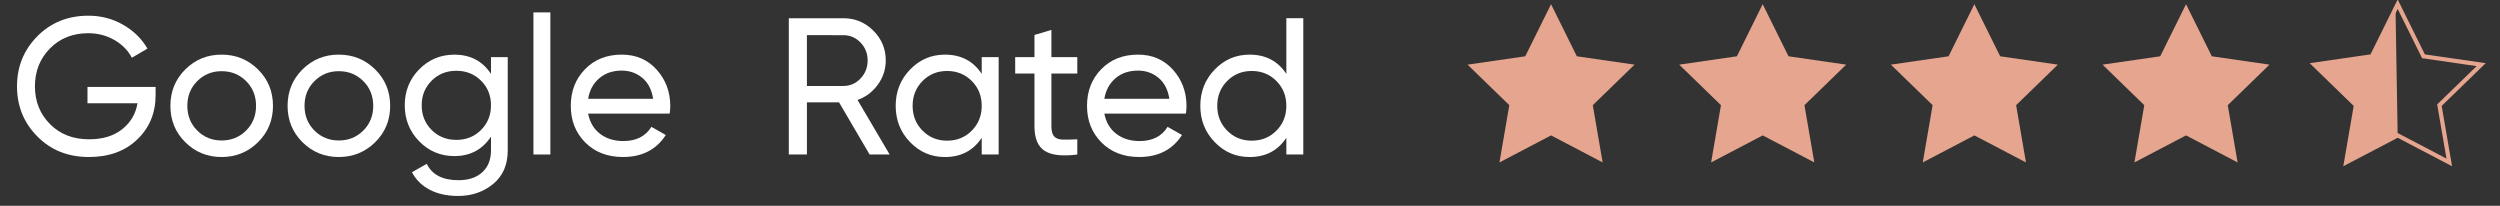
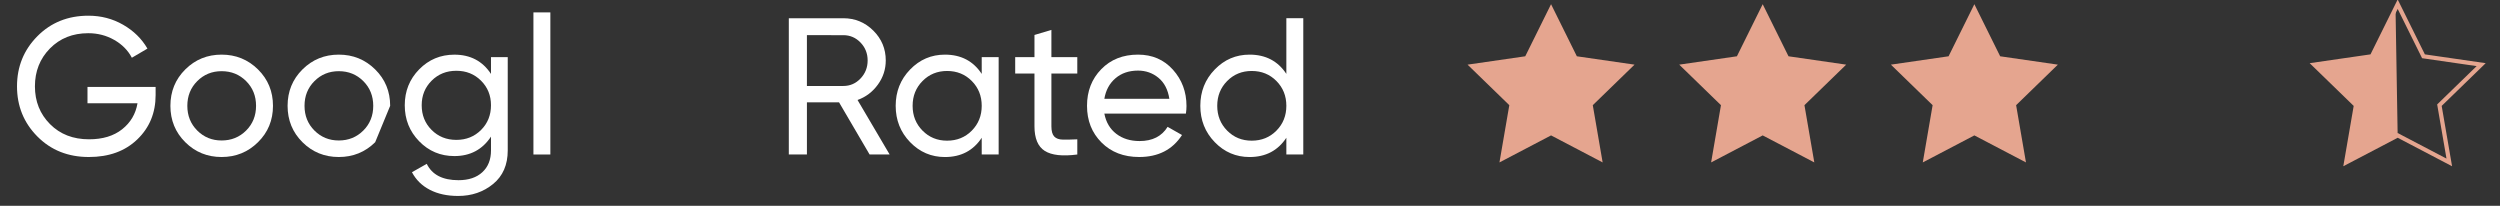
<svg xmlns="http://www.w3.org/2000/svg" version="1.1" id="Layer_1" x="0px" y="0px" width="595.281px" height="49px" viewBox="0 0 595.281 49" enable-background="new 0 0 595.281 49" xml:space="preserve">
  <rect x="0" y="0" width="595.281" height="49" fill="#333333" stroke="none" />
  <g>
    <polygon fill="#E5A58F" points="369.325,1 375.468,13.402 389.203,15.392 379.263,25.043 381.609,38.675 369.325,32.24    357.038,38.675 359.385,25.043 349.444,15.392 363.182,13.402  " />
  </g>
  <g>
    <polygon fill="#E5A58F" points="419.721,1 425.866,13.402 439.601,15.392 429.662,25.043 432.009,38.675 419.721,32.24    407.438,38.675 409.782,25.043 399.844,15.392 413.579,13.402  " />
  </g>
  <g>
    <polygon fill="#E5A58F" points="470.12,1 476.265,13.402 490.001,15.392 480.063,25.043 482.407,38.675 470.12,32.24    457.836,38.675 460.181,25.043 450.243,15.392 463.978,13.402  " />
  </g>
  <g>
-     <polygon fill="#E5A58F" points="520.52,1 526.662,13.402 540.396,15.392 530.458,25.043 532.803,38.675 520.52,32.24    508.233,38.675 510.581,25.043 500.638,15.392 514.378,13.402  " />
-   </g>
+     </g>
  <g>
    <g>
      <polygon fill="none" stroke="#E5A58F" stroke-miterlimit="10" points="570.919,1 577.061,13.402 590.797,15.392 580.857,25.043     583.204,38.675 570.919,32.24 558.632,38.675 560.98,25.043 551.039,15.392 564.777,13.402   " />
    </g>
  </g>
  <g>
    <path fill="#FFFFFF" d="M37.053,20.701v1.947c0,4.233-1.452,7.749-4.357,10.543c-2.906,2.801-6.753,4.195-11.541,4.195   c-4.945,0-9.031-1.63-12.26-4.892C5.666,29.238,4.05,25.261,4.05,20.562c0-4.696,1.616-8.673,4.847-11.935   c3.228-3.26,7.284-4.889,12.167-4.889c2.996,0,5.747,0.717,8.25,2.154c2.504,1.438,4.434,3.331,5.793,5.678l-3.709,2.178   c-0.926-1.76-2.324-3.176-4.194-4.241c-1.869-1.066-3.933-1.601-6.188-1.601c-3.707,0-6.751,1.215-9.13,3.639   c-2.38,2.427-3.569,5.432-3.569,9.015c0,3.586,1.197,6.583,3.593,8.992c2.396,2.411,5.492,3.616,9.292,3.616   c3.244,0,5.871-0.795,7.879-2.387s3.229-3.654,3.66-6.188H20.832v-3.894h16.222V20.701z" />
    <path fill="#FFFFFF" d="M61.431,33.865c-2.379,2.35-5.269,3.521-8.667,3.521c-3.399,0-6.28-1.174-8.645-3.521   s-3.545-5.238-3.545-8.668c0-3.429,1.183-6.318,3.545-8.666c2.365-2.35,5.245-3.523,8.645-3.523c3.398,0,6.288,1.174,8.667,3.523   C63.811,18.879,65,21.768,65,25.197C65,28.626,63.813,31.518,61.431,33.865z M52.764,33.449c2.316,0,4.265-0.787,5.84-2.363   c1.576-1.575,2.365-3.537,2.365-5.887c0-2.348-0.789-4.311-2.365-5.886s-3.523-2.364-5.84-2.364c-2.287,0-4.219,0.789-5.794,2.364   c-1.576,1.576-2.364,3.539-2.364,5.886c0,2.35,0.789,4.312,2.364,5.887C48.546,32.662,50.478,33.449,52.764,33.449z" />
-     <path fill="#FFFFFF" d="M89.334,33.865c-2.379,2.35-5.269,3.521-8.667,3.521c-3.397,0-6.279-1.174-8.644-3.521   c-2.363-2.348-3.545-5.238-3.545-8.668c0-3.429,1.183-6.318,3.545-8.666c2.365-2.35,5.245-3.523,8.644-3.523   c3.399,0,6.288,1.174,8.667,3.523c2.379,2.348,3.569,5.237,3.569,8.666C92.903,28.627,91.713,31.518,89.334,33.865z M80.667,33.449   c2.317,0,4.265-0.787,5.84-2.363c1.576-1.575,2.366-3.537,2.366-5.887c0-2.348-0.79-4.311-2.366-5.886   c-1.575-1.575-3.521-2.364-5.84-2.364c-2.286,0-4.218,0.789-5.793,2.364c-1.576,1.576-2.363,3.539-2.363,5.886   c0,2.35,0.787,4.312,2.363,5.887C76.449,32.662,78.381,33.449,80.667,33.449z" />
+     <path fill="#FFFFFF" d="M89.334,33.865c-2.379,2.35-5.269,3.521-8.667,3.521c-3.397,0-6.279-1.174-8.644-3.521   c-2.363-2.348-3.545-5.238-3.545-8.668c0-3.429,1.183-6.318,3.545-8.666c2.365-2.35,5.245-3.523,8.644-3.523   c3.399,0,6.288,1.174,8.667,3.523c2.379,2.348,3.569,5.237,3.569,8.666z M80.667,33.449   c2.317,0,4.265-0.787,5.84-2.363c1.576-1.575,2.366-3.537,2.366-5.887c0-2.348-0.79-4.311-2.366-5.886   c-1.575-1.575-3.521-2.364-5.84-2.364c-2.286,0-4.218,0.789-5.793,2.364c-1.576,1.576-2.363,3.539-2.363,5.886   c0,2.35,0.787,4.312,2.363,5.887C76.449,32.662,78.381,33.449,80.667,33.449z" />
    <path fill="#FFFFFF" d="M116.911,13.611h3.987v22.202c0,3.43-1.159,6.096-3.478,7.994c-2.317,1.899-5.098,2.852-8.343,2.852   c-2.596,0-4.836-0.485-6.721-1.461c-1.885-0.973-3.307-2.371-4.266-4.193l3.524-1.993c1.266,2.597,3.784,3.894,7.555,3.894   c2.41,0,4.303-0.633,5.678-1.899c1.375-1.266,2.063-2.997,2.063-5.188v-3.291c-2.039,3.09-4.945,4.635-8.713,4.635   c-3.306,0-6.104-1.176-8.39-3.523c-2.288-2.346-3.431-5.205-3.431-8.572c0-3.369,1.143-6.218,3.431-8.551   c2.286-2.333,5.082-3.5,8.39-3.5c3.801,0,6.704,1.528,8.713,4.588V13.611L116.911,13.611z M102.774,30.943   c1.576,1.578,3.539,2.365,5.886,2.365c2.348,0,4.313-0.787,5.887-2.365c1.574-1.574,2.363-3.537,2.363-5.885   c0-2.316-0.789-4.267-2.363-5.841c-1.575-1.576-3.54-2.363-5.887-2.363s-4.311,0.788-5.886,2.363   c-1.576,1.576-2.363,3.523-2.363,5.841C100.411,27.408,101.198,29.369,102.774,30.943z" />
    <path fill="#FFFFFF" d="M127.016,36.787V2.951h4.031v33.836H127.016z" />
-     <path fill="#FFFFFF" d="M140.04,27.052c0.401,2.069,1.352,3.679,2.851,4.819c1.497,1.145,3.344,1.715,5.538,1.715   c3.06,0,5.283-1.127,6.675-3.383l3.43,1.945c-2.255,3.492-5.654,5.237-10.199,5.237c-3.677,0-6.666-1.149-8.968-3.452   c-2.304-2.303-3.454-5.217-3.454-8.738c0-3.49,1.128-6.396,3.384-8.712c2.253-2.317,5.176-3.477,8.761-3.477   c3.398,0,6.172,1.198,8.318,3.593c2.147,2.395,3.223,5.277,3.223,8.645c0,0.588-0.047,1.188-0.142,1.809L140.04,27.052   L140.04,27.052z M148.059,16.809c-2.165,0-3.955,0.611-5.376,1.832c-1.424,1.22-2.305,2.85-2.643,4.891h15.479   c-0.34-2.195-1.203-3.863-2.596-5.007C151.535,17.382,149.911,16.809,148.059,16.809z" />
    <path fill="#FFFFFF" d="M207.061,36.787l-7.276-12.422h-7.647v12.422h-4.311V4.342h12.979c2.78,0,5.16,0.982,7.138,2.943   c1.978,1.963,2.967,4.334,2.967,7.114c0,2.101-0.626,4.017-1.878,5.747s-2.867,2.952-4.843,3.662l7.646,12.979H207.061z    M192.136,8.373v12.098h8.667c1.605,0,2.974-0.594,4.103-1.785c1.127-1.189,1.69-2.618,1.69-4.287s-0.563-3.09-1.69-4.264   c-1.129-1.174-2.497-1.762-4.103-1.762H192.136z" />
    <path fill="#FFFFFF" d="M233.759,13.611h4.032v23.176h-4.032v-3.984c-2.01,3.059-4.929,4.588-8.761,4.588   c-3.245,0-6.009-1.184-8.295-3.547c-2.288-2.363-3.43-5.244-3.43-8.645c0-3.397,1.142-6.281,3.43-8.644   c2.286-2.364,5.052-3.547,8.295-3.547c3.833,0,6.752,1.528,8.761,4.588V13.611z M225.509,33.496c2.349,0,4.312-0.795,5.887-2.389   c1.576-1.592,2.363-3.561,2.363-5.91c0-2.349-0.787-4.318-2.363-5.91c-1.576-1.592-3.539-2.388-5.887-2.388   c-2.315,0-4.265,0.796-5.84,2.388c-1.576,1.592-2.363,3.563-2.363,5.91c0,2.35,0.787,4.318,2.363,5.91   C221.244,32.701,223.191,33.496,225.509,33.496z" />
    <path fill="#FFFFFF" d="M256.516,17.504h-6.165v12.563c0,1.144,0.225,1.955,0.673,2.433c0.448,0.481,1.136,0.729,2.063,0.742   c0.929,0.016,2.071-0.007,3.431-0.07v3.615c-3.521,0.463-6.104,0.178-7.741-0.854c-1.638-1.035-2.457-2.99-2.457-5.865V17.504   h-4.589V13.61h4.589V8.326l4.032-1.205v6.489h6.165V17.504z" />
    <path fill="#FFFFFF" d="M262.959,27.052c0.4,2.069,1.353,3.679,2.851,4.819c1.498,1.145,3.344,1.715,5.538,1.715   c3.06,0,5.283-1.127,6.674-3.383l3.43,1.945c-2.255,3.492-5.654,5.237-10.198,5.237c-3.677,0-6.666-1.149-8.968-3.452   c-2.303-2.303-3.454-5.217-3.454-8.738c0-3.49,1.128-6.396,3.384-8.712c2.255-2.317,5.177-3.477,8.761-3.477   c3.399,0,6.172,1.198,8.319,3.593s3.223,5.277,3.223,8.645c0,0.588-0.047,1.188-0.142,1.809L262.959,27.052L262.959,27.052z    M270.979,16.809c-2.165,0-3.956,0.611-5.376,1.832c-1.424,1.22-2.305,2.85-2.644,4.891h15.48c-0.34-2.195-1.205-3.863-2.596-5.007   C274.453,17.382,272.831,16.809,270.979,16.809z" />
    <path fill="#FFFFFF" d="M306.296,4.34h4.031v32.443h-4.031v-3.981c-2.013,3.06-4.93,4.587-8.76,4.587   c-3.246,0-6.01-1.184-8.296-3.546c-2.289-2.362-3.43-5.243-3.43-8.644c0-3.398,1.142-6.283,3.43-8.645   c2.287-2.364,5.051-3.547,8.296-3.547c3.832,0,6.75,1.529,8.76,4.588V4.34z M298.045,33.496c2.351,0,4.312-0.795,5.888-2.389   c1.575-1.592,2.363-3.561,2.363-5.91c0-2.349-0.788-4.318-2.363-5.91c-1.576-1.592-3.539-2.388-5.888-2.388   c-2.317,0-4.265,0.796-5.84,2.388c-1.577,1.592-2.365,3.563-2.365,5.91c0,2.35,0.788,4.318,2.365,5.91   C293.78,32.701,295.728,33.496,298.045,33.496z" />
  </g>
  <g>
    <g>
      <polyline fill="#E5A58F" points="570.918,32.557 570.919,32.24 558.632,38.675 560.98,25.043 551.039,15.393 564.777,13.402     570.405,2.036   " />
    </g>
  </g>
</svg>